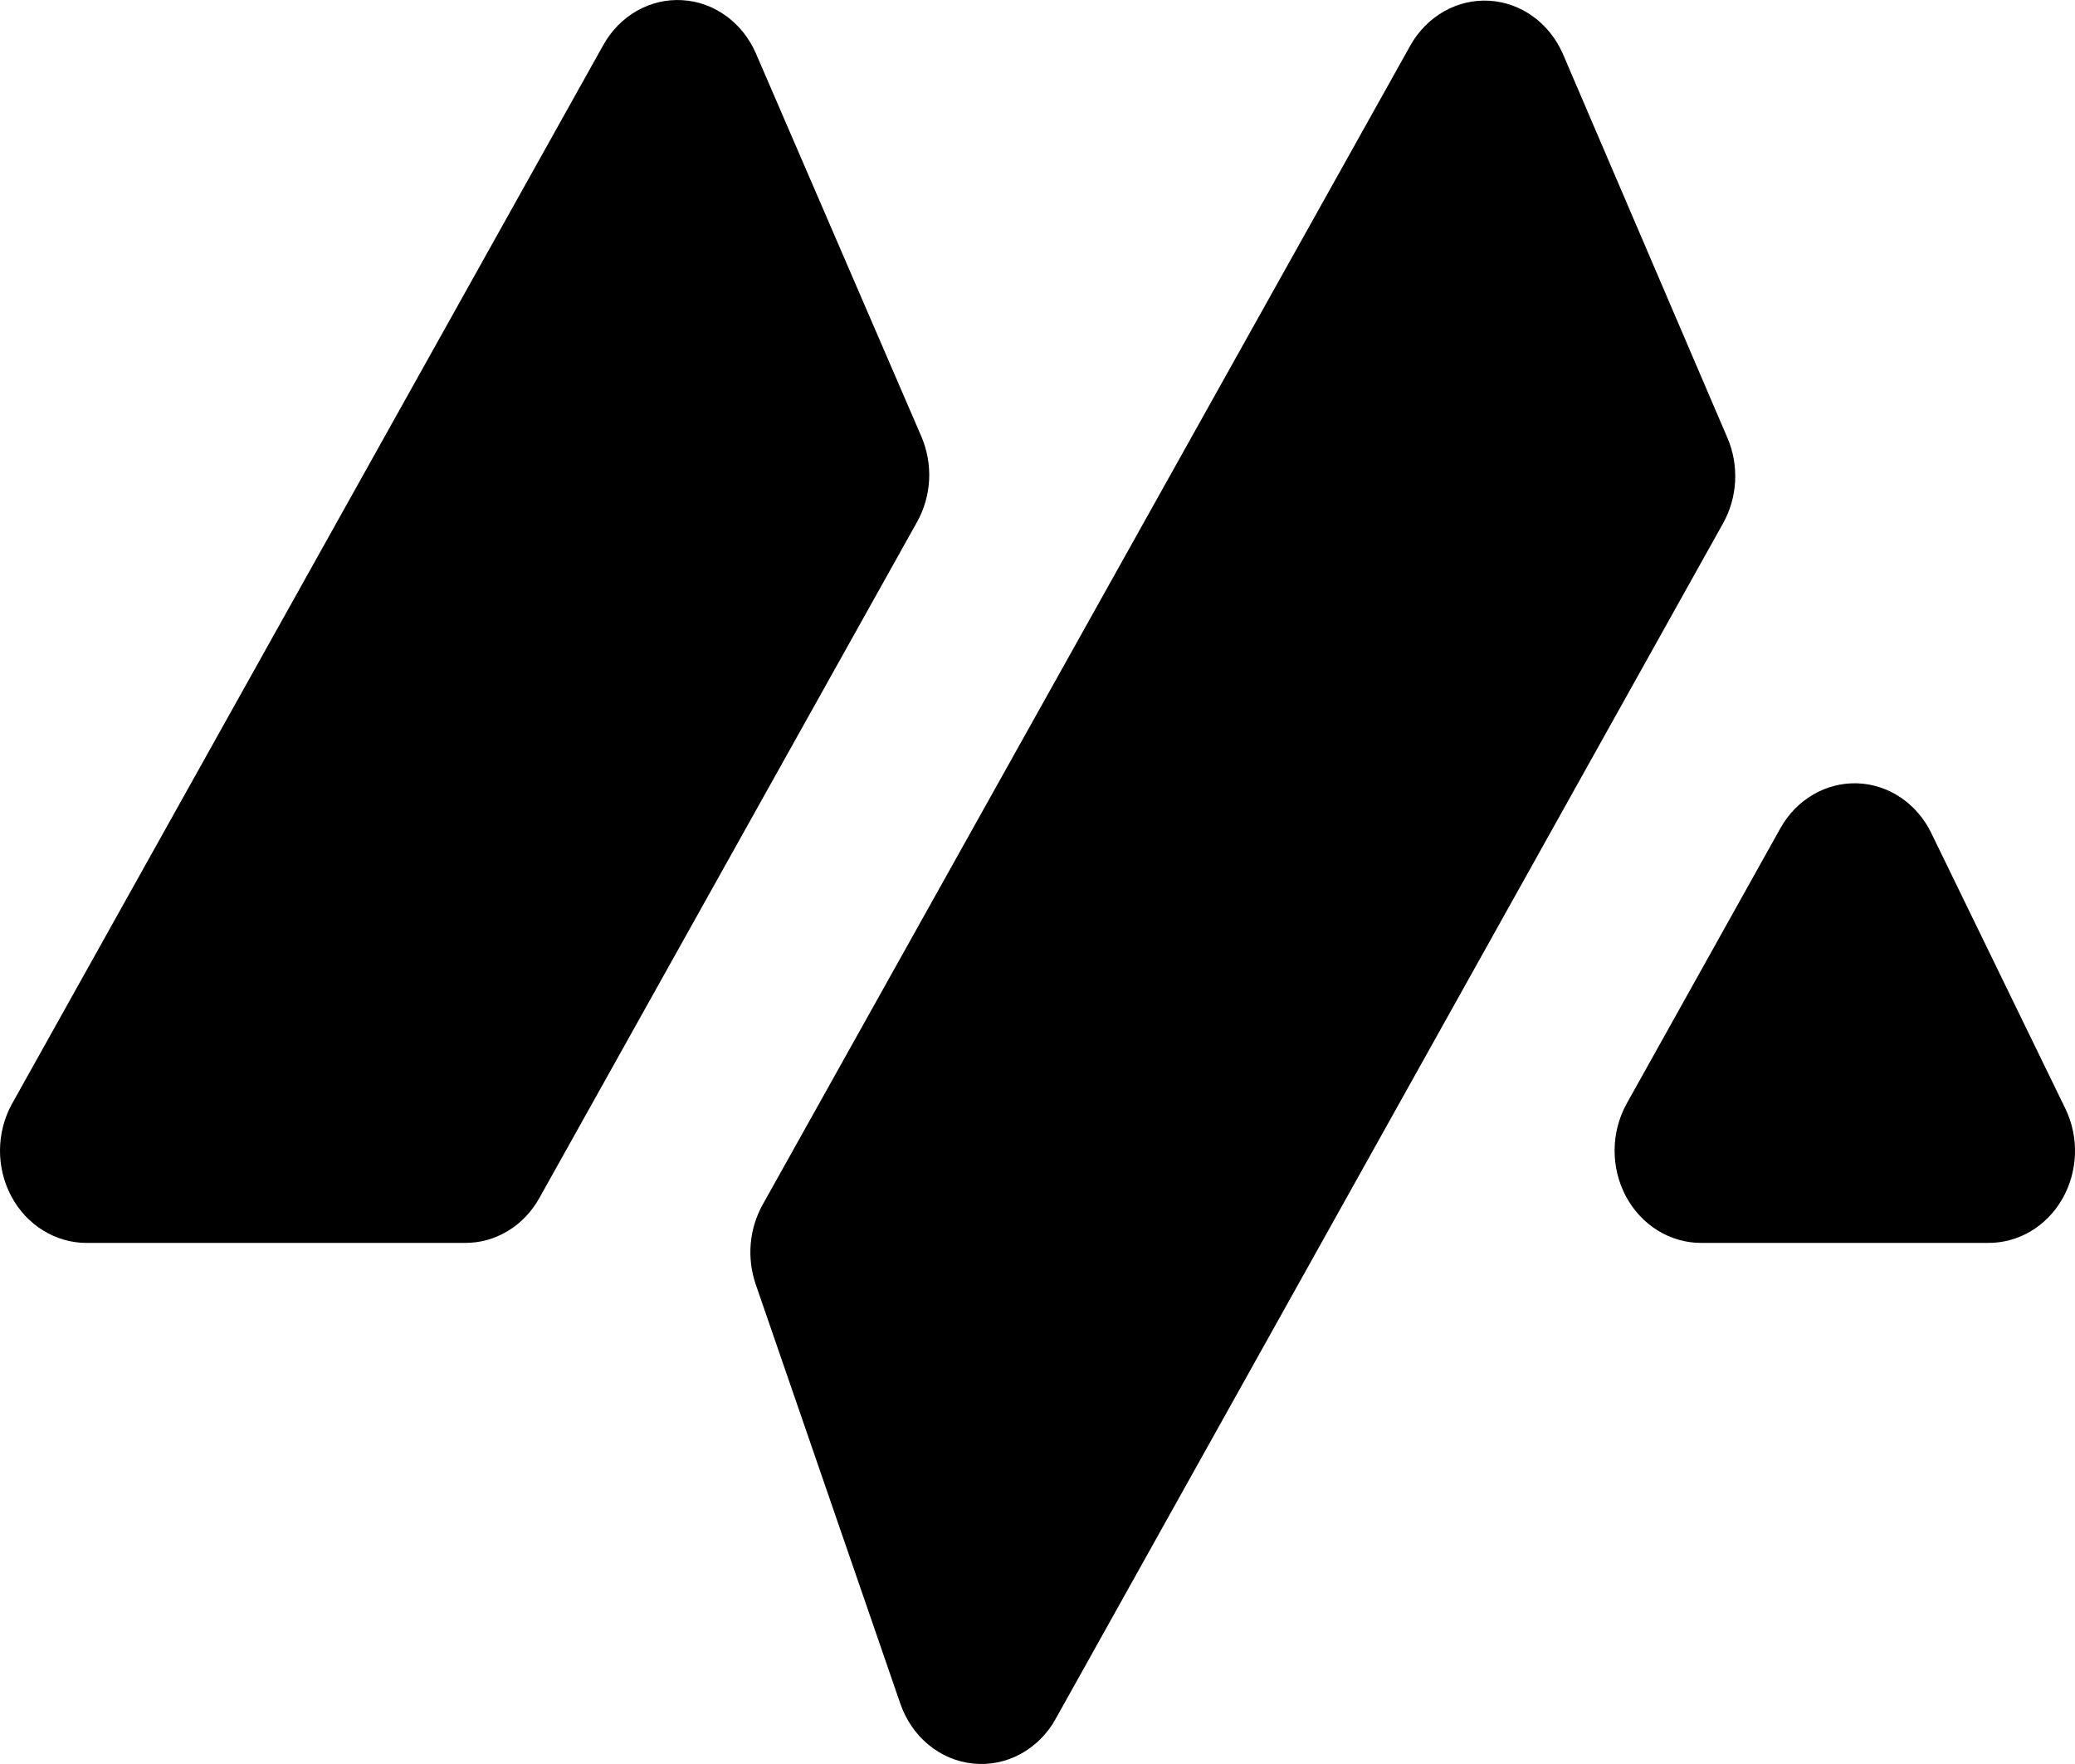
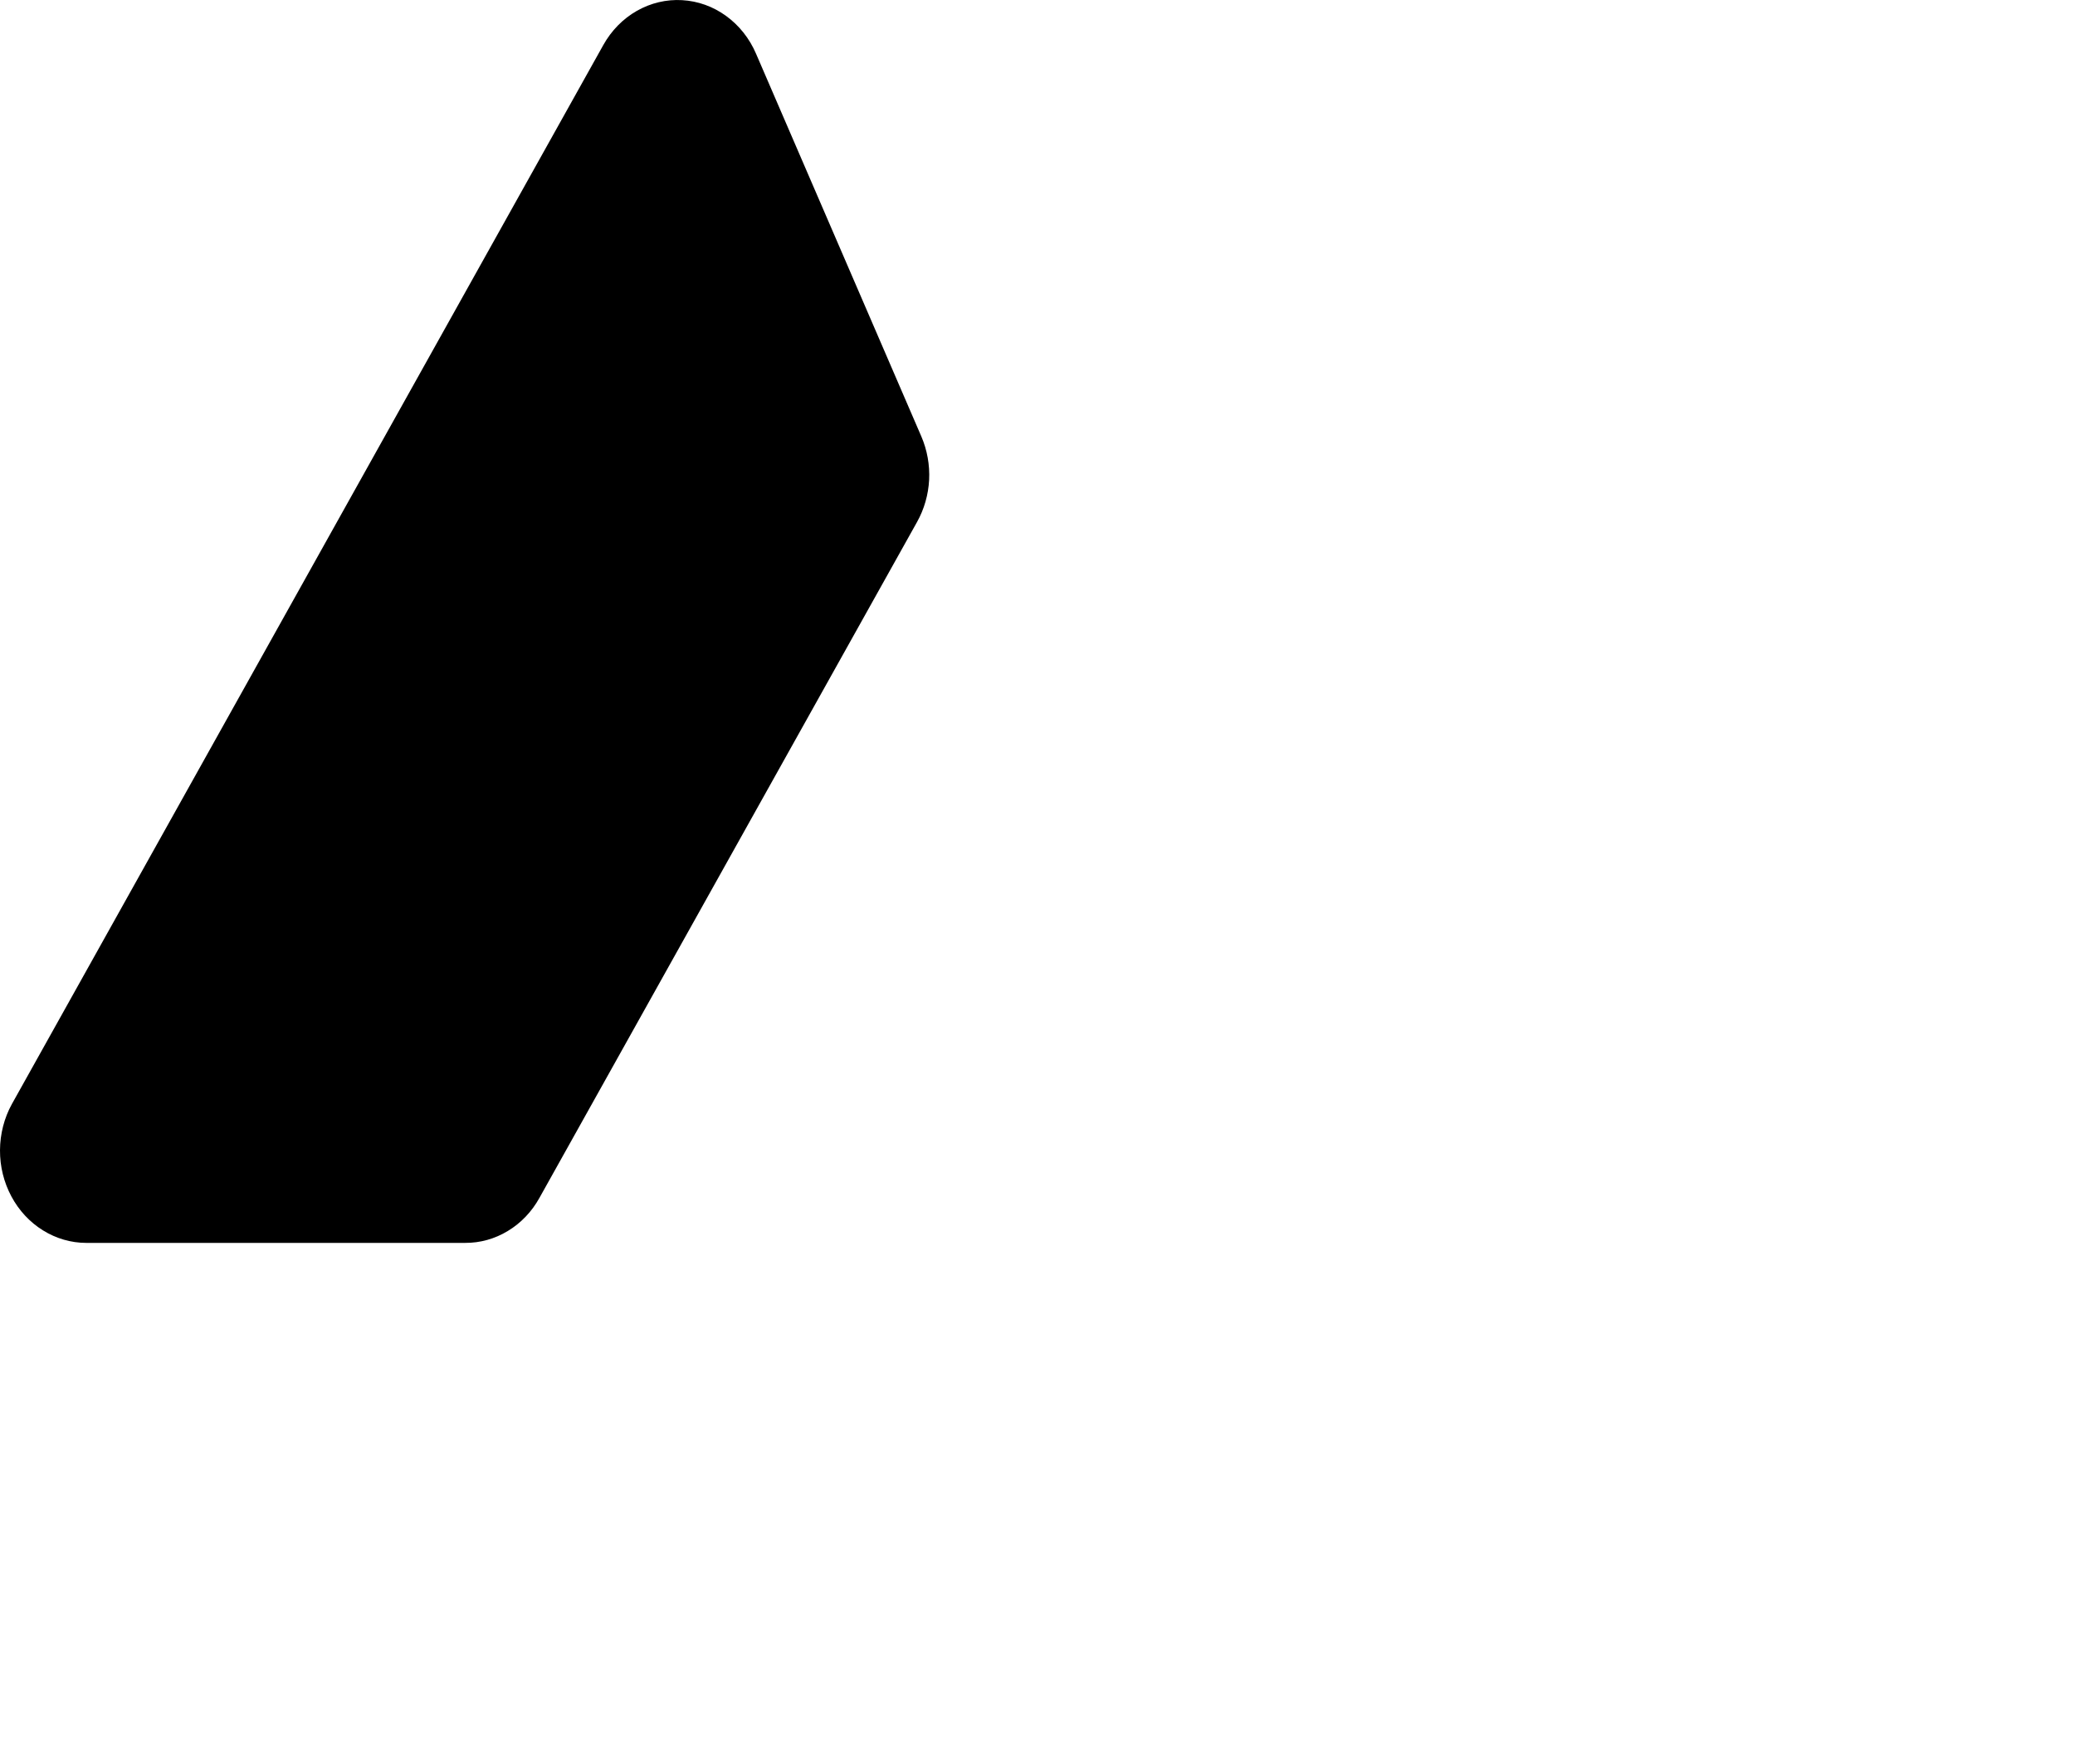
<svg xmlns="http://www.w3.org/2000/svg" width="40" height="34" viewBox="0 0 40 34" fill="none">
-   <path d="M30.13 1.044L33.301 8.443C33.413 8.704 33.463 8.99 33.448 9.277C33.433 9.563 33.353 9.841 33.215 10.088L20.35 33.13C20.19 33.419 19.956 33.653 19.675 33.806C19.395 33.959 19.079 34.023 18.765 33.992C18.451 33.962 18.152 33.837 17.903 33.632C17.653 33.427 17.463 33.151 17.355 32.835L14.567 24.752C14.482 24.502 14.449 24.236 14.472 23.971C14.495 23.707 14.573 23.451 14.7 23.222L27.188 0.876C27.343 0.599 27.567 0.372 27.835 0.22C28.102 0.068 28.404 -0.003 28.707 0.014C29.009 0.031 29.302 0.136 29.553 0.318C29.804 0.5 30.003 0.751 30.13 1.044Z" fill="black" />
  <path d="M8.964 23.956H1.664C1.37 23.956 1.082 23.872 0.829 23.715C0.575 23.558 0.365 23.332 0.22 23.061C0.074 22.789 -0.002 22.482 2.37736e-05 22.169C0.002 21.856 0.08 21.55 0.229 21.28L11.63 0.868C11.785 0.59 12.008 0.362 12.277 0.209C12.544 0.057 12.847 -0.015 13.15 0.003C13.454 0.02 13.747 0.125 13.998 0.308C14.249 0.49 14.449 0.742 14.575 1.037L17.761 8.413C17.873 8.674 17.925 8.961 17.911 9.248C17.896 9.535 17.816 9.814 17.678 10.061L10.399 23.088C10.252 23.354 10.042 23.574 9.79 23.726C9.538 23.879 9.254 23.958 8.964 23.956Z" fill="black" />
-   <path d="M38.32 23.956H32.788C32.495 23.956 32.207 23.872 31.953 23.715C31.7 23.558 31.49 23.332 31.344 23.061C31.199 22.789 31.123 22.482 31.125 22.169C31.126 21.856 31.205 21.55 31.353 21.28L34.32 15.965C34.472 15.692 34.69 15.468 34.951 15.316C35.212 15.163 35.507 15.088 35.804 15.098C36.102 15.108 36.391 15.203 36.642 15.373C36.894 15.543 37.098 15.782 37.233 16.064L39.816 21.372C39.947 21.643 40.01 21.947 39.999 22.252C39.987 22.557 39.903 22.854 39.752 23.114C39.602 23.374 39.391 23.588 39.14 23.736C38.889 23.883 38.607 23.959 38.32 23.956Z" fill="black" />
</svg>